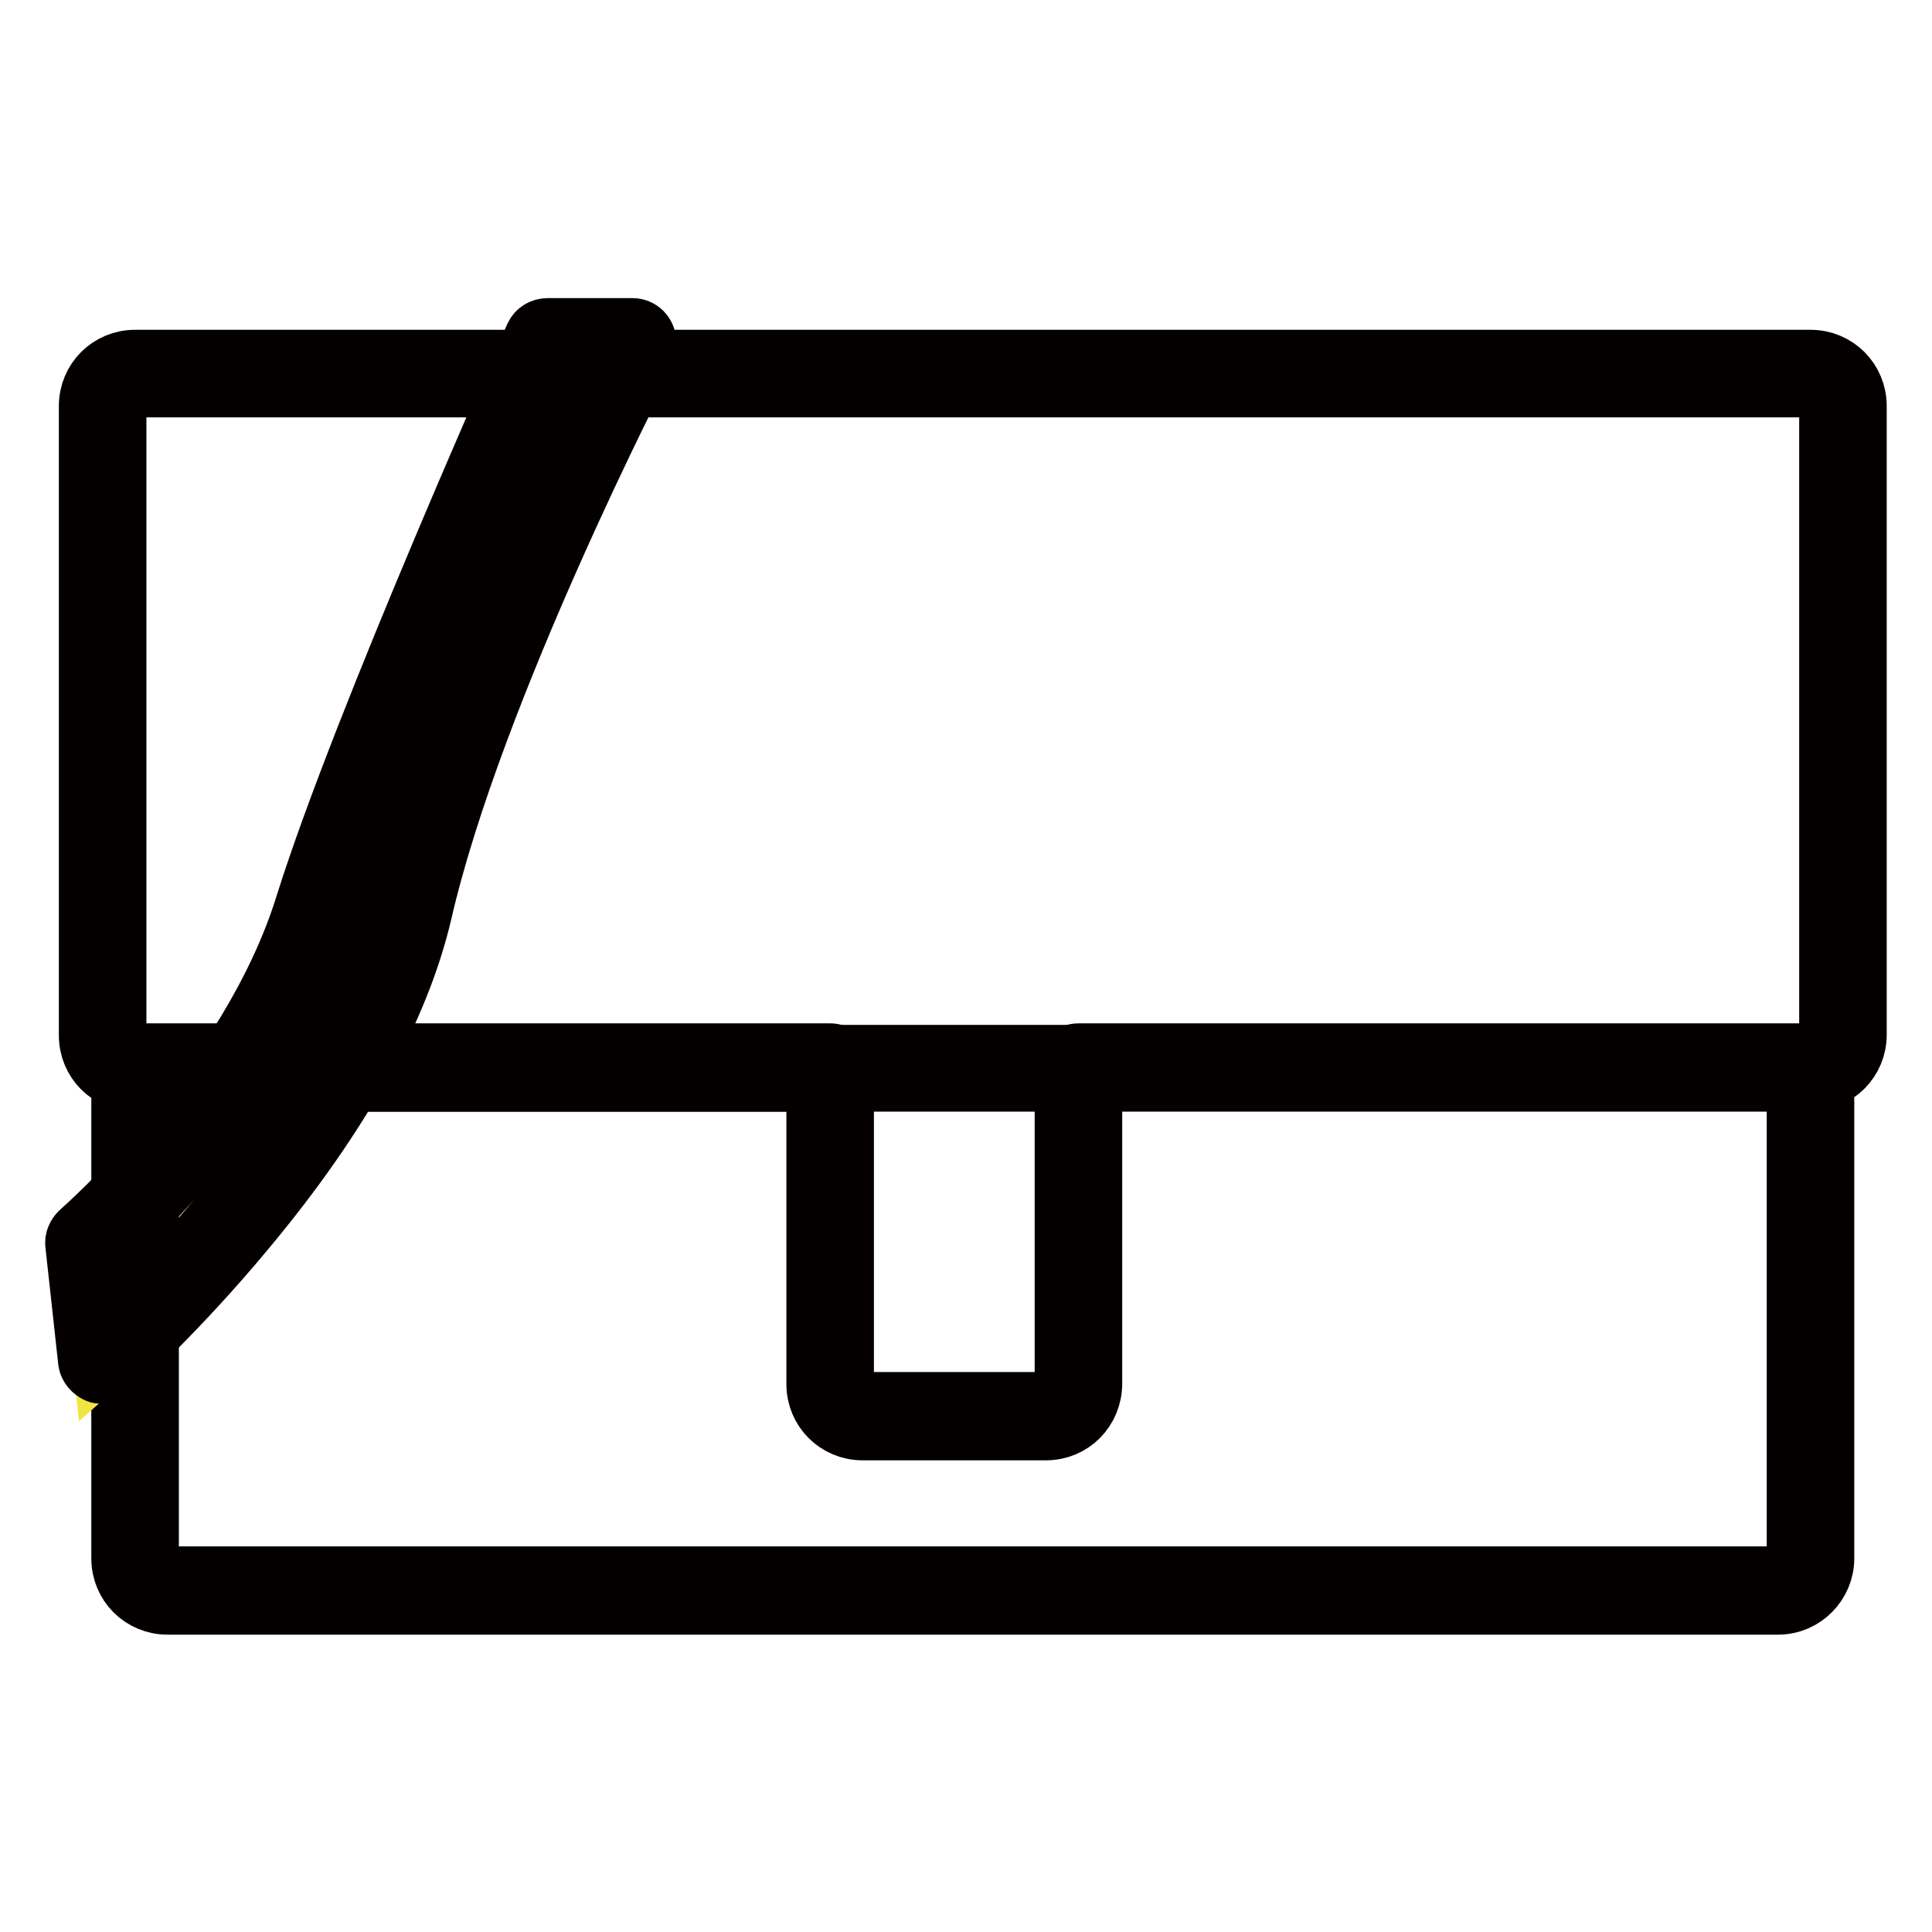
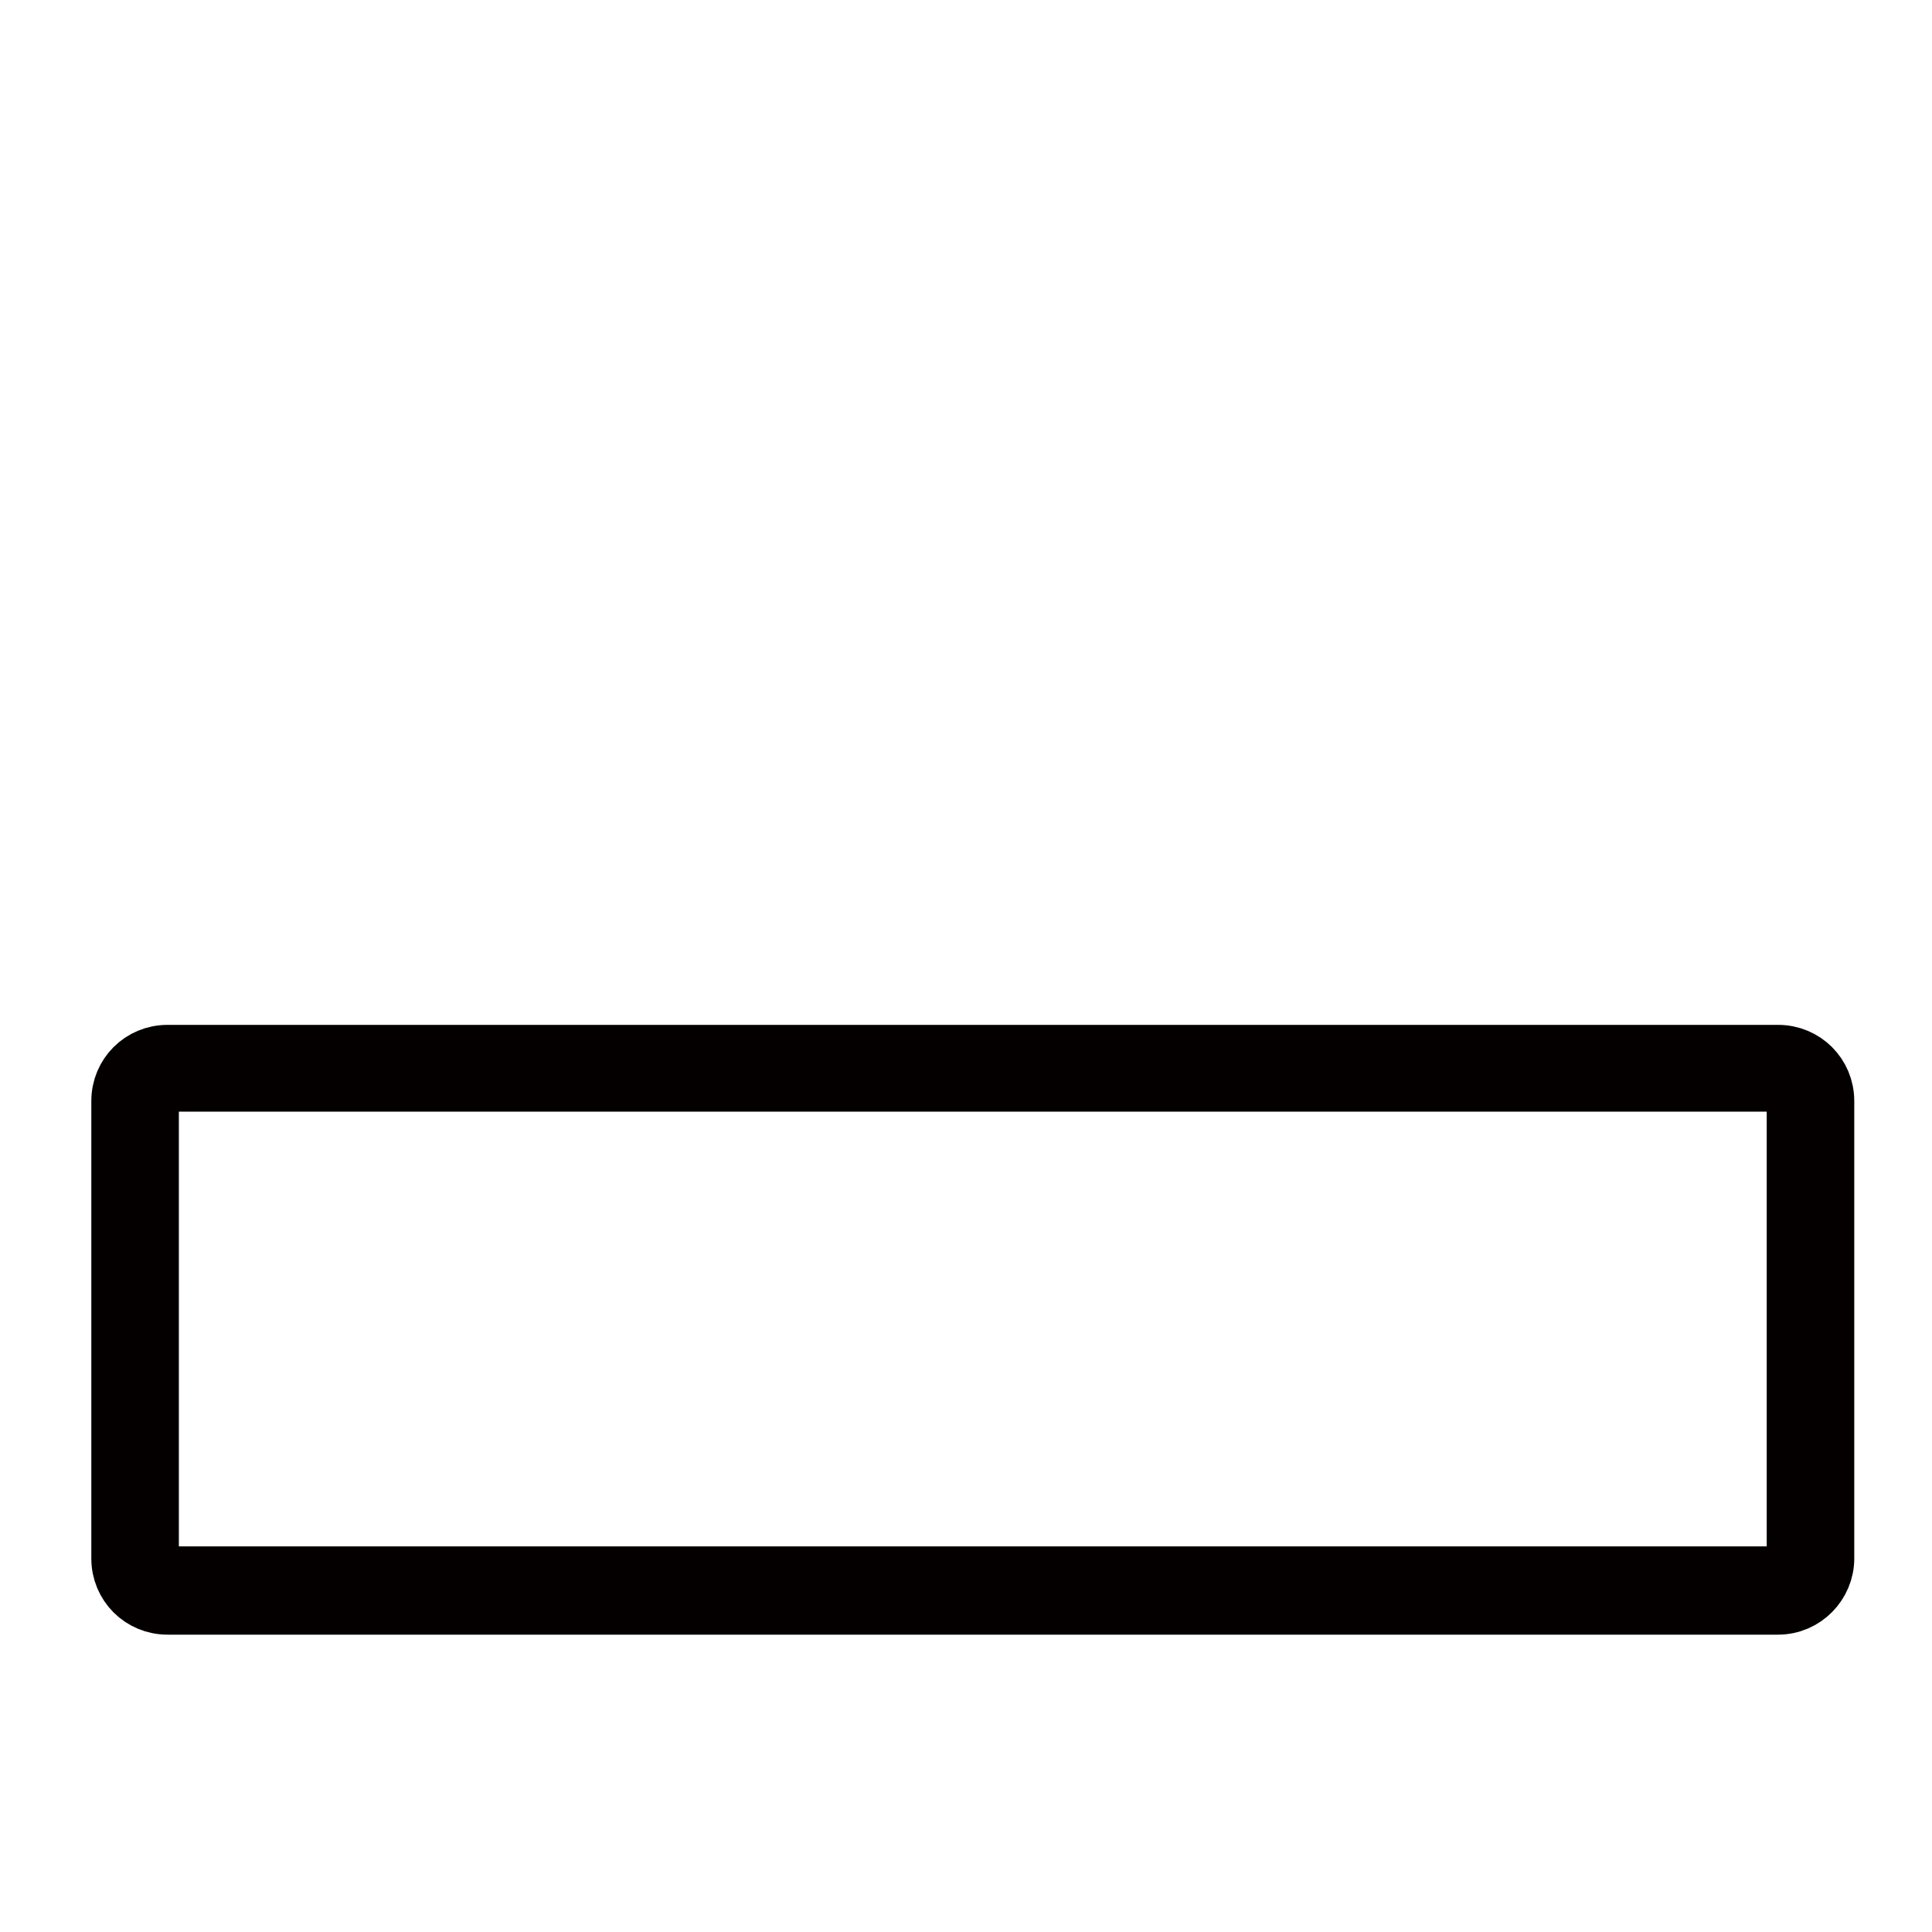
<svg xmlns="http://www.w3.org/2000/svg" version="1.1" x="0px" y="0px" viewBox="0 0 256 256" enable-background="new 0 0 256 256" xml:space="preserve">
  <g>
    <path stroke-width="8" fill-opacity="0" stroke="#040000" d="M235.6,212.6H22.2c-3.4,0-6.1-2.7-6.1-6.1v-60.6c0-3.4,2.7-6.1,6.1-6.1h213.4c3.4,0,6.1,2.7,6.1,6.1v60.6 C241.7,209.8,239,212.6,235.6,212.6z M22.2,143.3c-1.4,0-2.5,1.1-2.5,2.5v60.6c0,1.4,1.1,2.5,2.5,2.5h213.4c1.4,0,2.5-1.1,2.5-2.5 v-60.6c0-1.4-1.1-2.5-2.5-2.5H22.2z" />
-     <path stroke-width="8" fill-opacity="0" stroke="#040000" d="M138.6,189.5h-24.3c-3.4,0-6.1-2.7-6.1-6.1v-40.1H17.9c-3.4,0-6.1-2.7-6.1-6.1V53.8c0-3.4,2.7-6.1,6.1-6.1 h222c3.4,0,6.1,2.7,6.1,6.1v83.3c0,3.4-2.7,6.1-6.1,6.1h-95.2v40.1C144.7,186.8,142,189.5,138.6,189.5L138.6,189.5z M17.9,51.3 c-1.4,0-2.5,1.1-2.5,2.5v83.3c0,1.4,1.1,2.5,2.5,2.5H110c1,0,1.8,0.8,1.8,1.8v41.9c0,1.4,1.1,2.5,2.5,2.5h24.3 c1.4,0,2.5-1.1,2.5-2.5v-41.9c0-1,0.8-1.8,1.8-1.8h97c1.4,0,2.5-1.1,2.5-2.5V53.8c0-1.4-1.1-2.5-2.5-2.5H17.9z" />
-     <path stroke-width="8" fill-opacity="0" stroke="#f2e444" d="M83.8,46.5c0,0-22.7,43.7-29.7,73.9c-7.1,30.2-40.5,59.8-40.5,59.8l-1.7-15.5c0,0,22.8-19.6,30.5-44.3 C50,95.6,72.6,45.2,72.6,45.2h11.2V46.5z" />
-     <path stroke-width="8" fill-opacity="0" stroke="#040000" d="M13.5,182c-0.2,0-0.4,0-0.6-0.1c-0.6-0.3-1.1-0.8-1.2-1.5L10,164.9c-0.1-0.6,0.2-1.2,0.6-1.6 c0.2-0.2,22.5-19.5,29.9-43.5C48.2,95.3,70.7,45,70.9,44.5c0.3-0.6,0.9-1,1.7-1h11.2c1,0,1.8,0.8,1.8,1.8v1.3 c0,0.3-0.1,0.6-0.2,0.8c-0.2,0.4-22.7,43.9-29.5,73.5c-3,12.8-10.8,26.9-23.3,41.9c-9.2,11.1-17.7,18.7-17.8,18.7 C14.4,181.9,14,182,13.5,182z M13.7,165.4l1.2,11c7.9-7.6,31.7-32,37.4-56.4c6.3-27.1,25.3-65.4,29.2-73h-7.7 c-3.3,7.4-22.8,51.5-29.8,73.9C37,143.7,17.8,161.8,13.7,165.4z" />
  </g>
</svg>